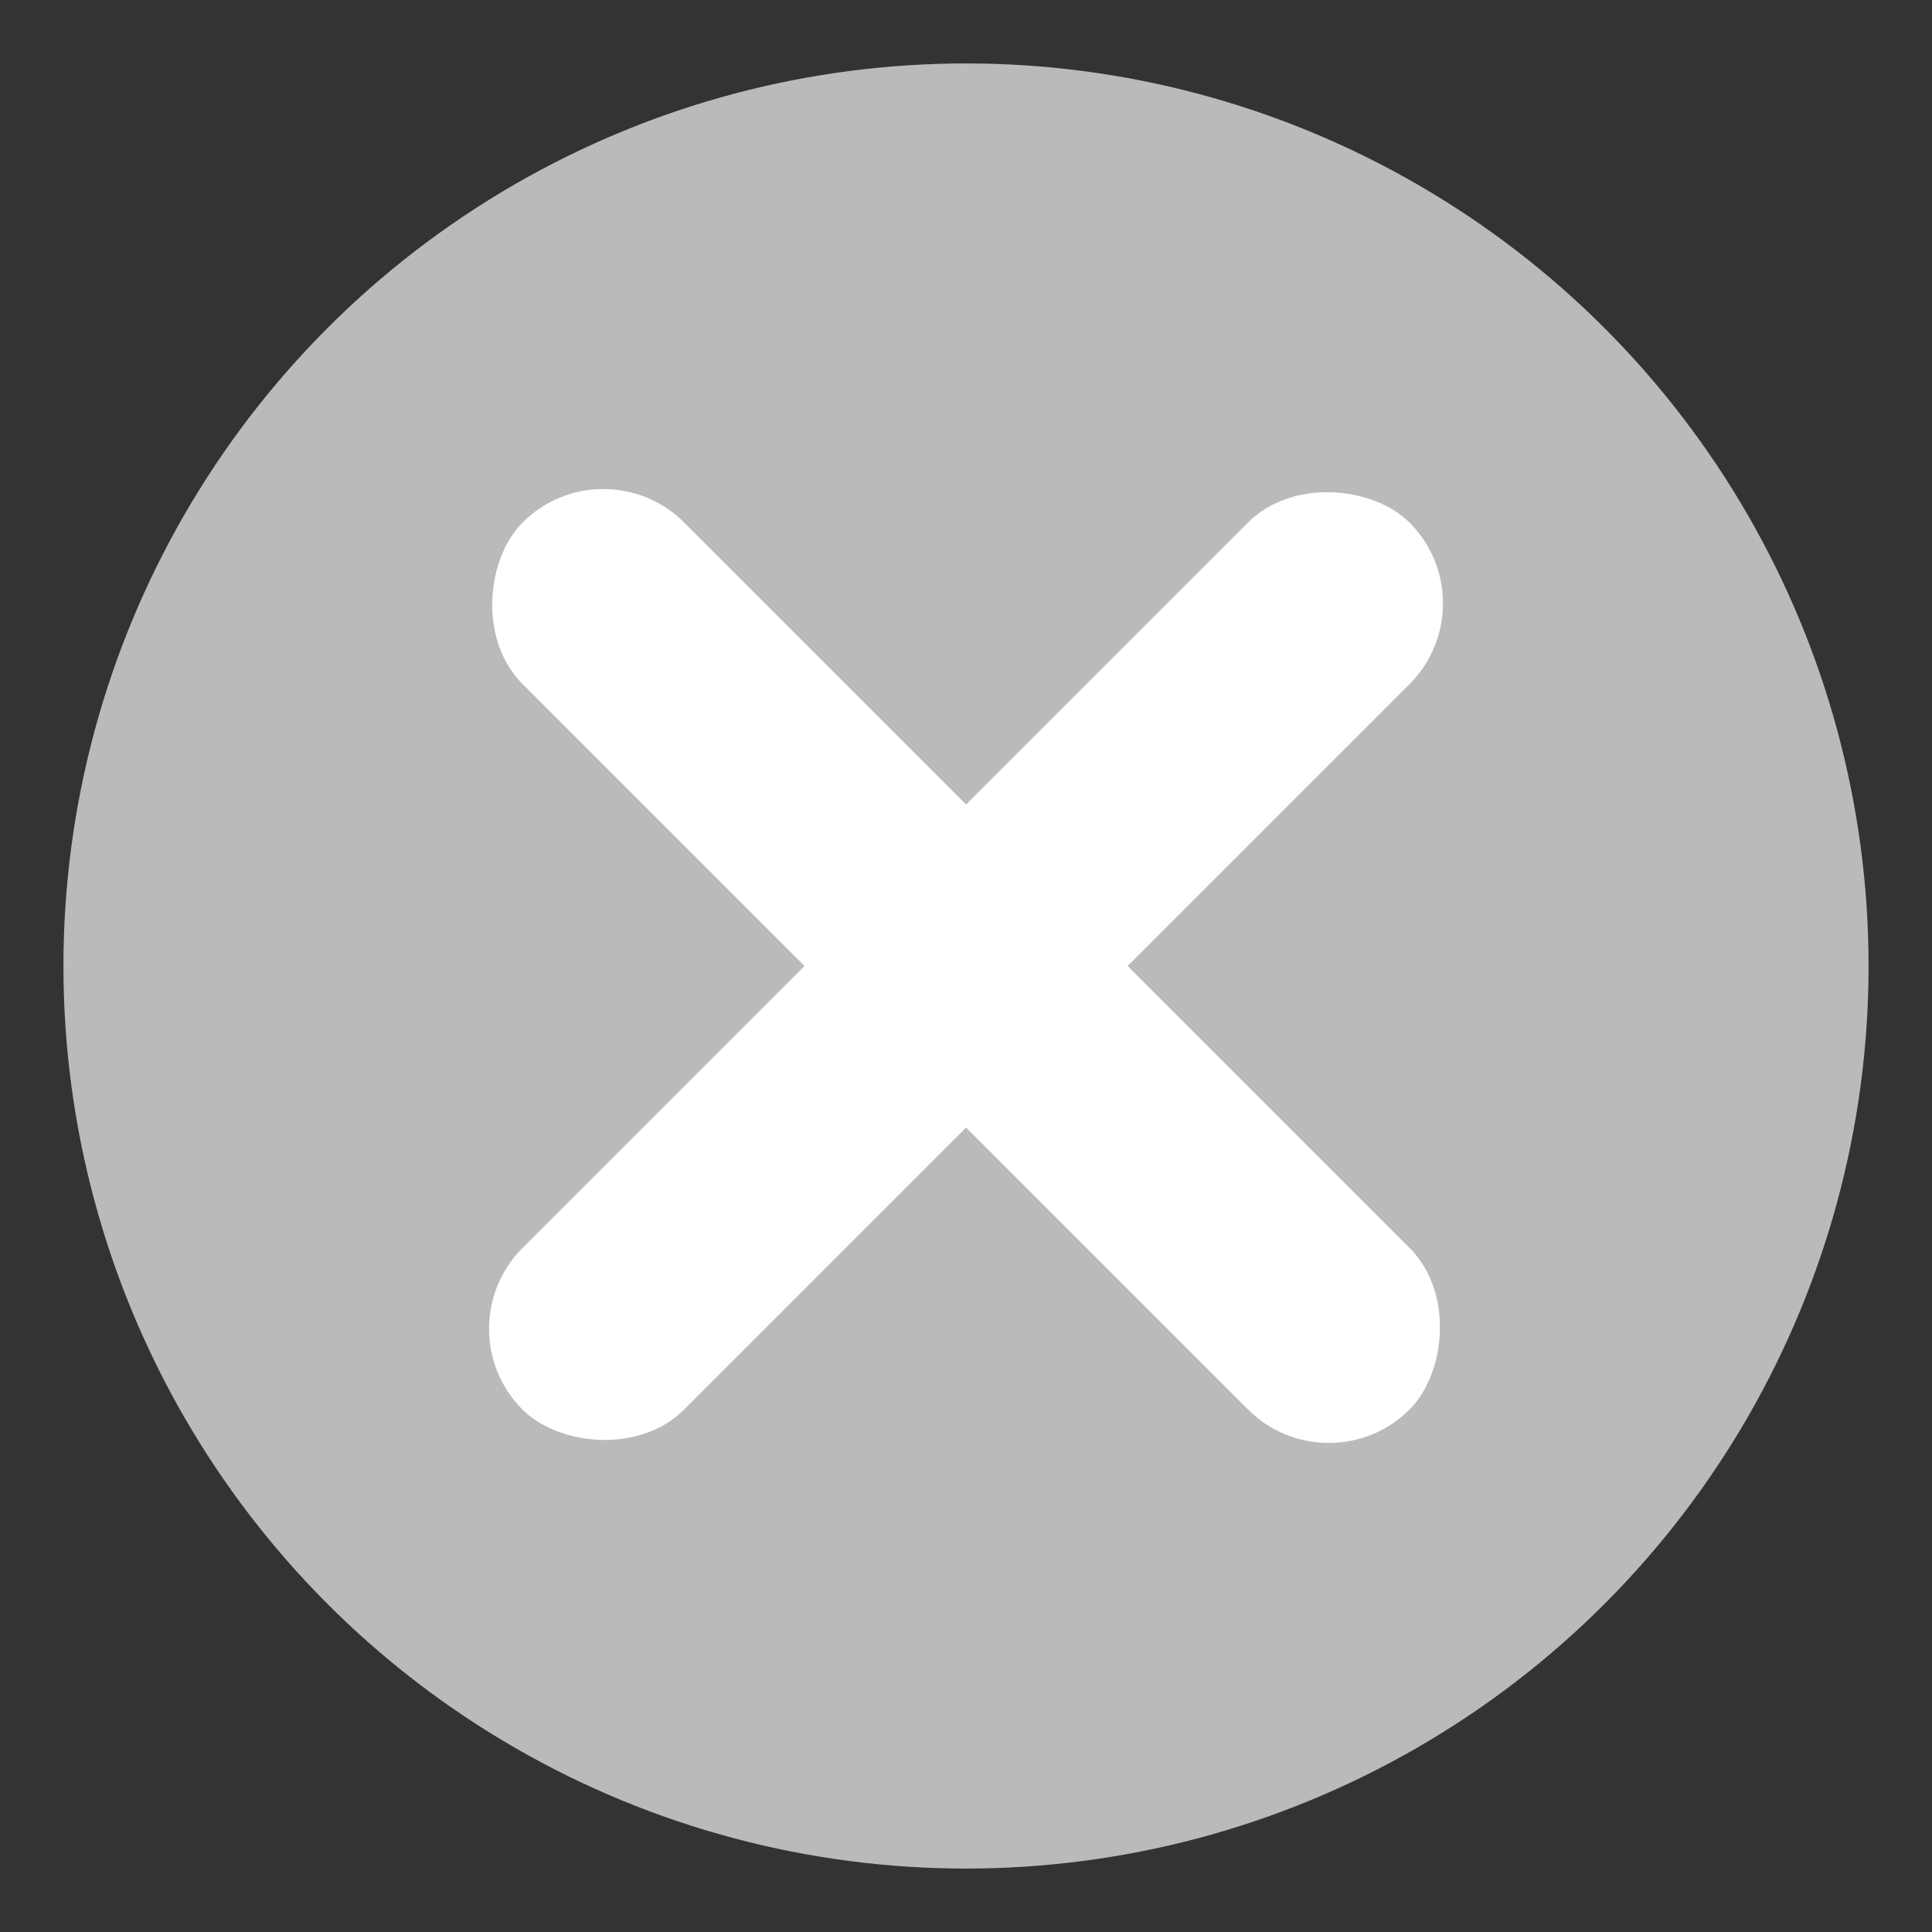
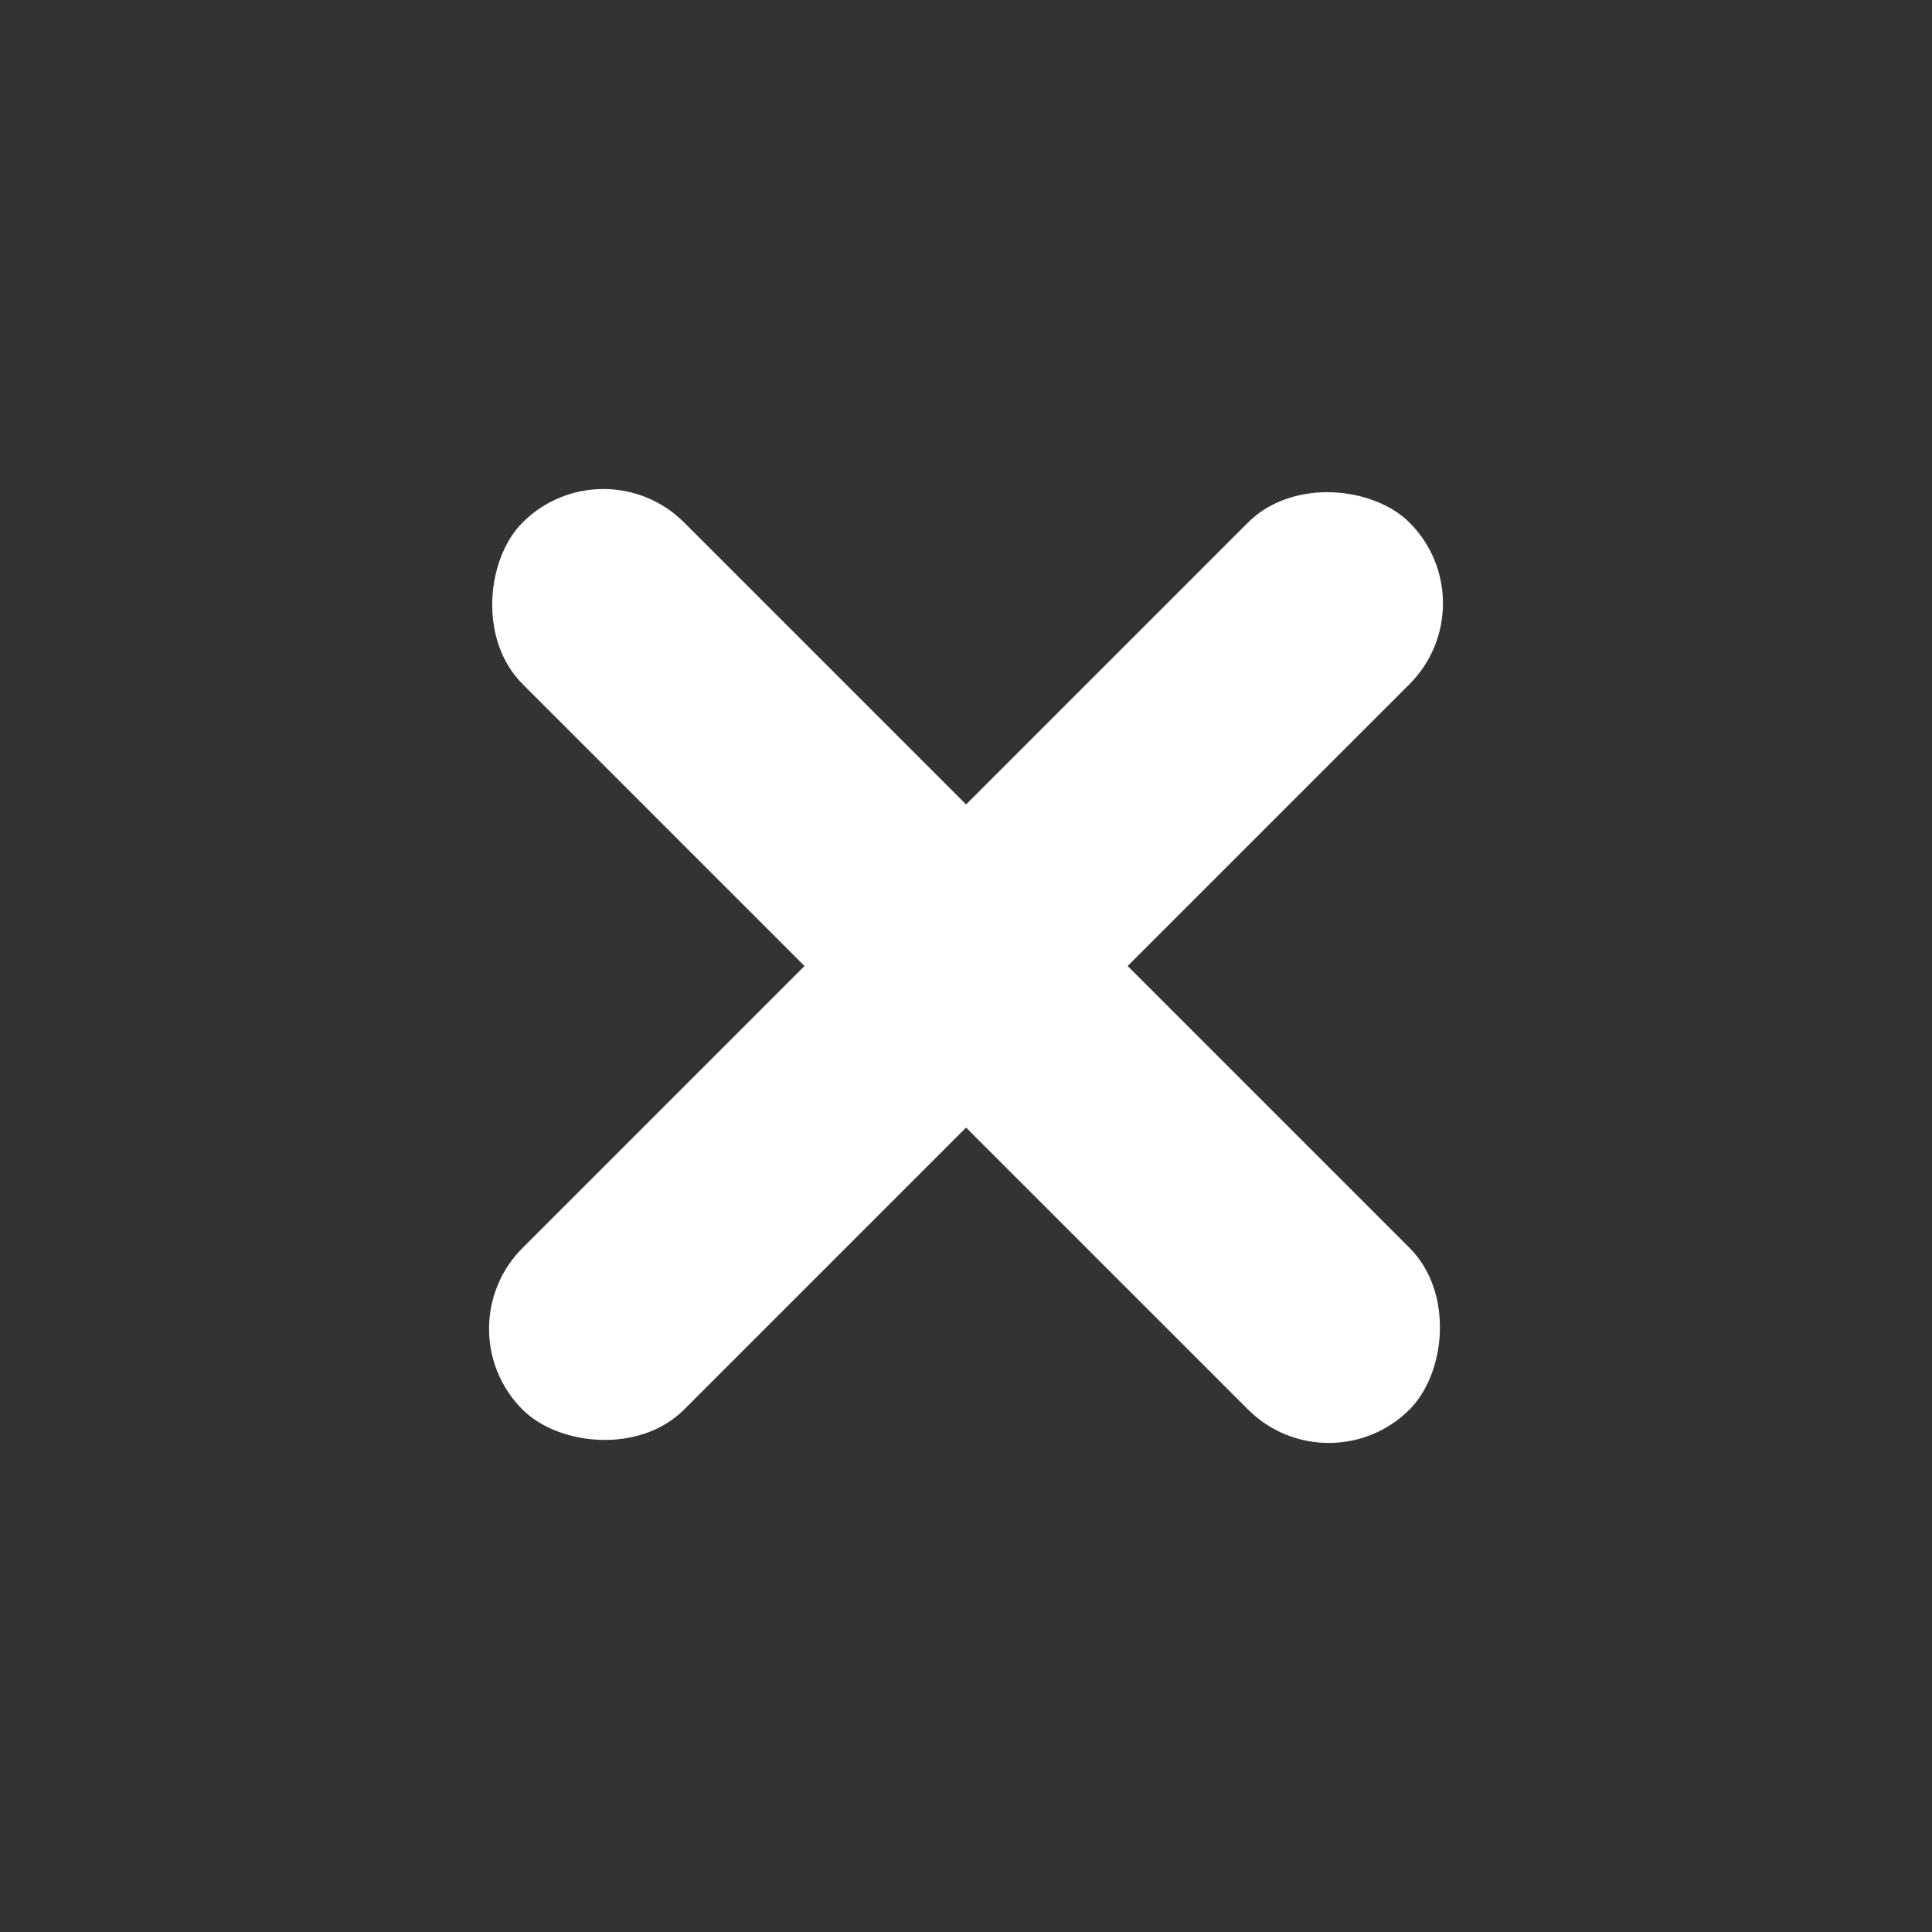
<svg xmlns="http://www.w3.org/2000/svg" id="_レイヤー_1" viewBox="0 0 180 180">
  <rect x="0" y="0" width="180" height="180" fill="#333333" stroke="none" />
-   <circle cx="90" cy="90" r="84.09" style="fill:#bababa; stroke-width:0px;" />
  <rect x="31.57" y="79.35" width="116.87" height="21.29" rx="10.65" ry="10.65" transform="translate(90 -37.28) rotate(45)" style="fill:#fff; stroke-width:0px;" />
  <rect x="31.57" y="79.35" width="116.87" height="21.29" rx="10.65" ry="10.65" transform="translate(217.28 90) rotate(135)" style="fill:#fff; stroke-width:0px;" />
</svg>